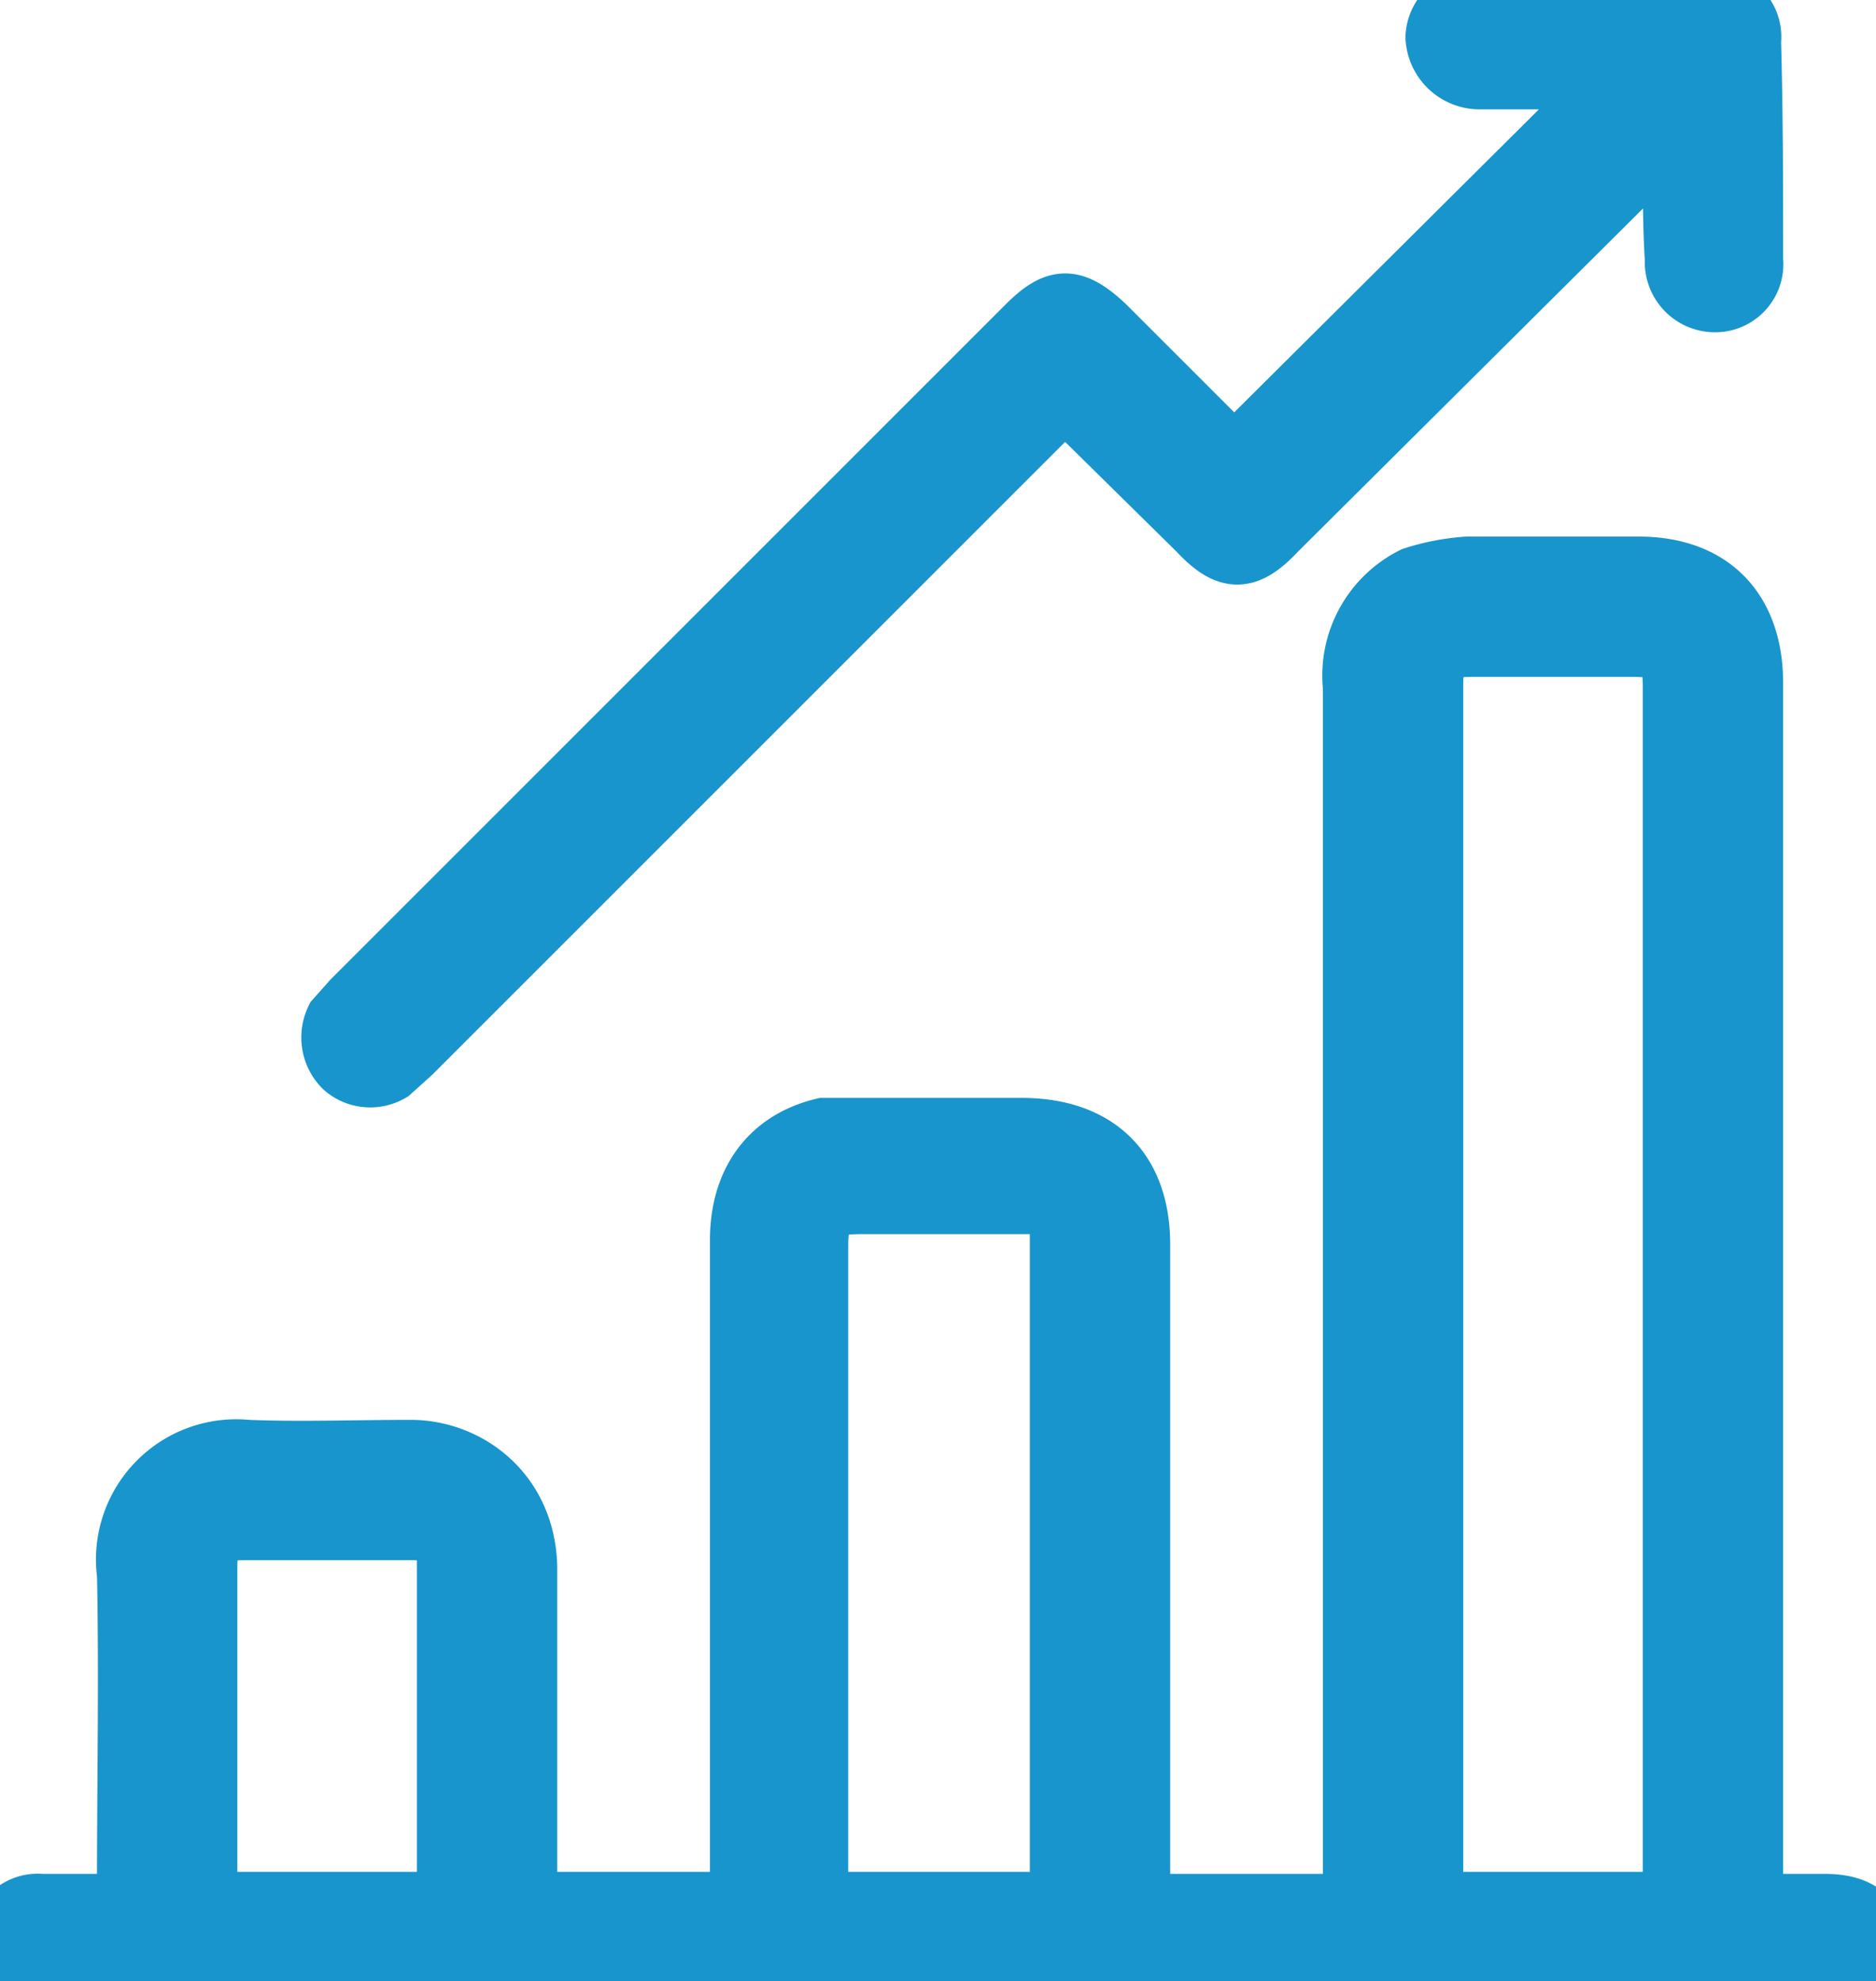
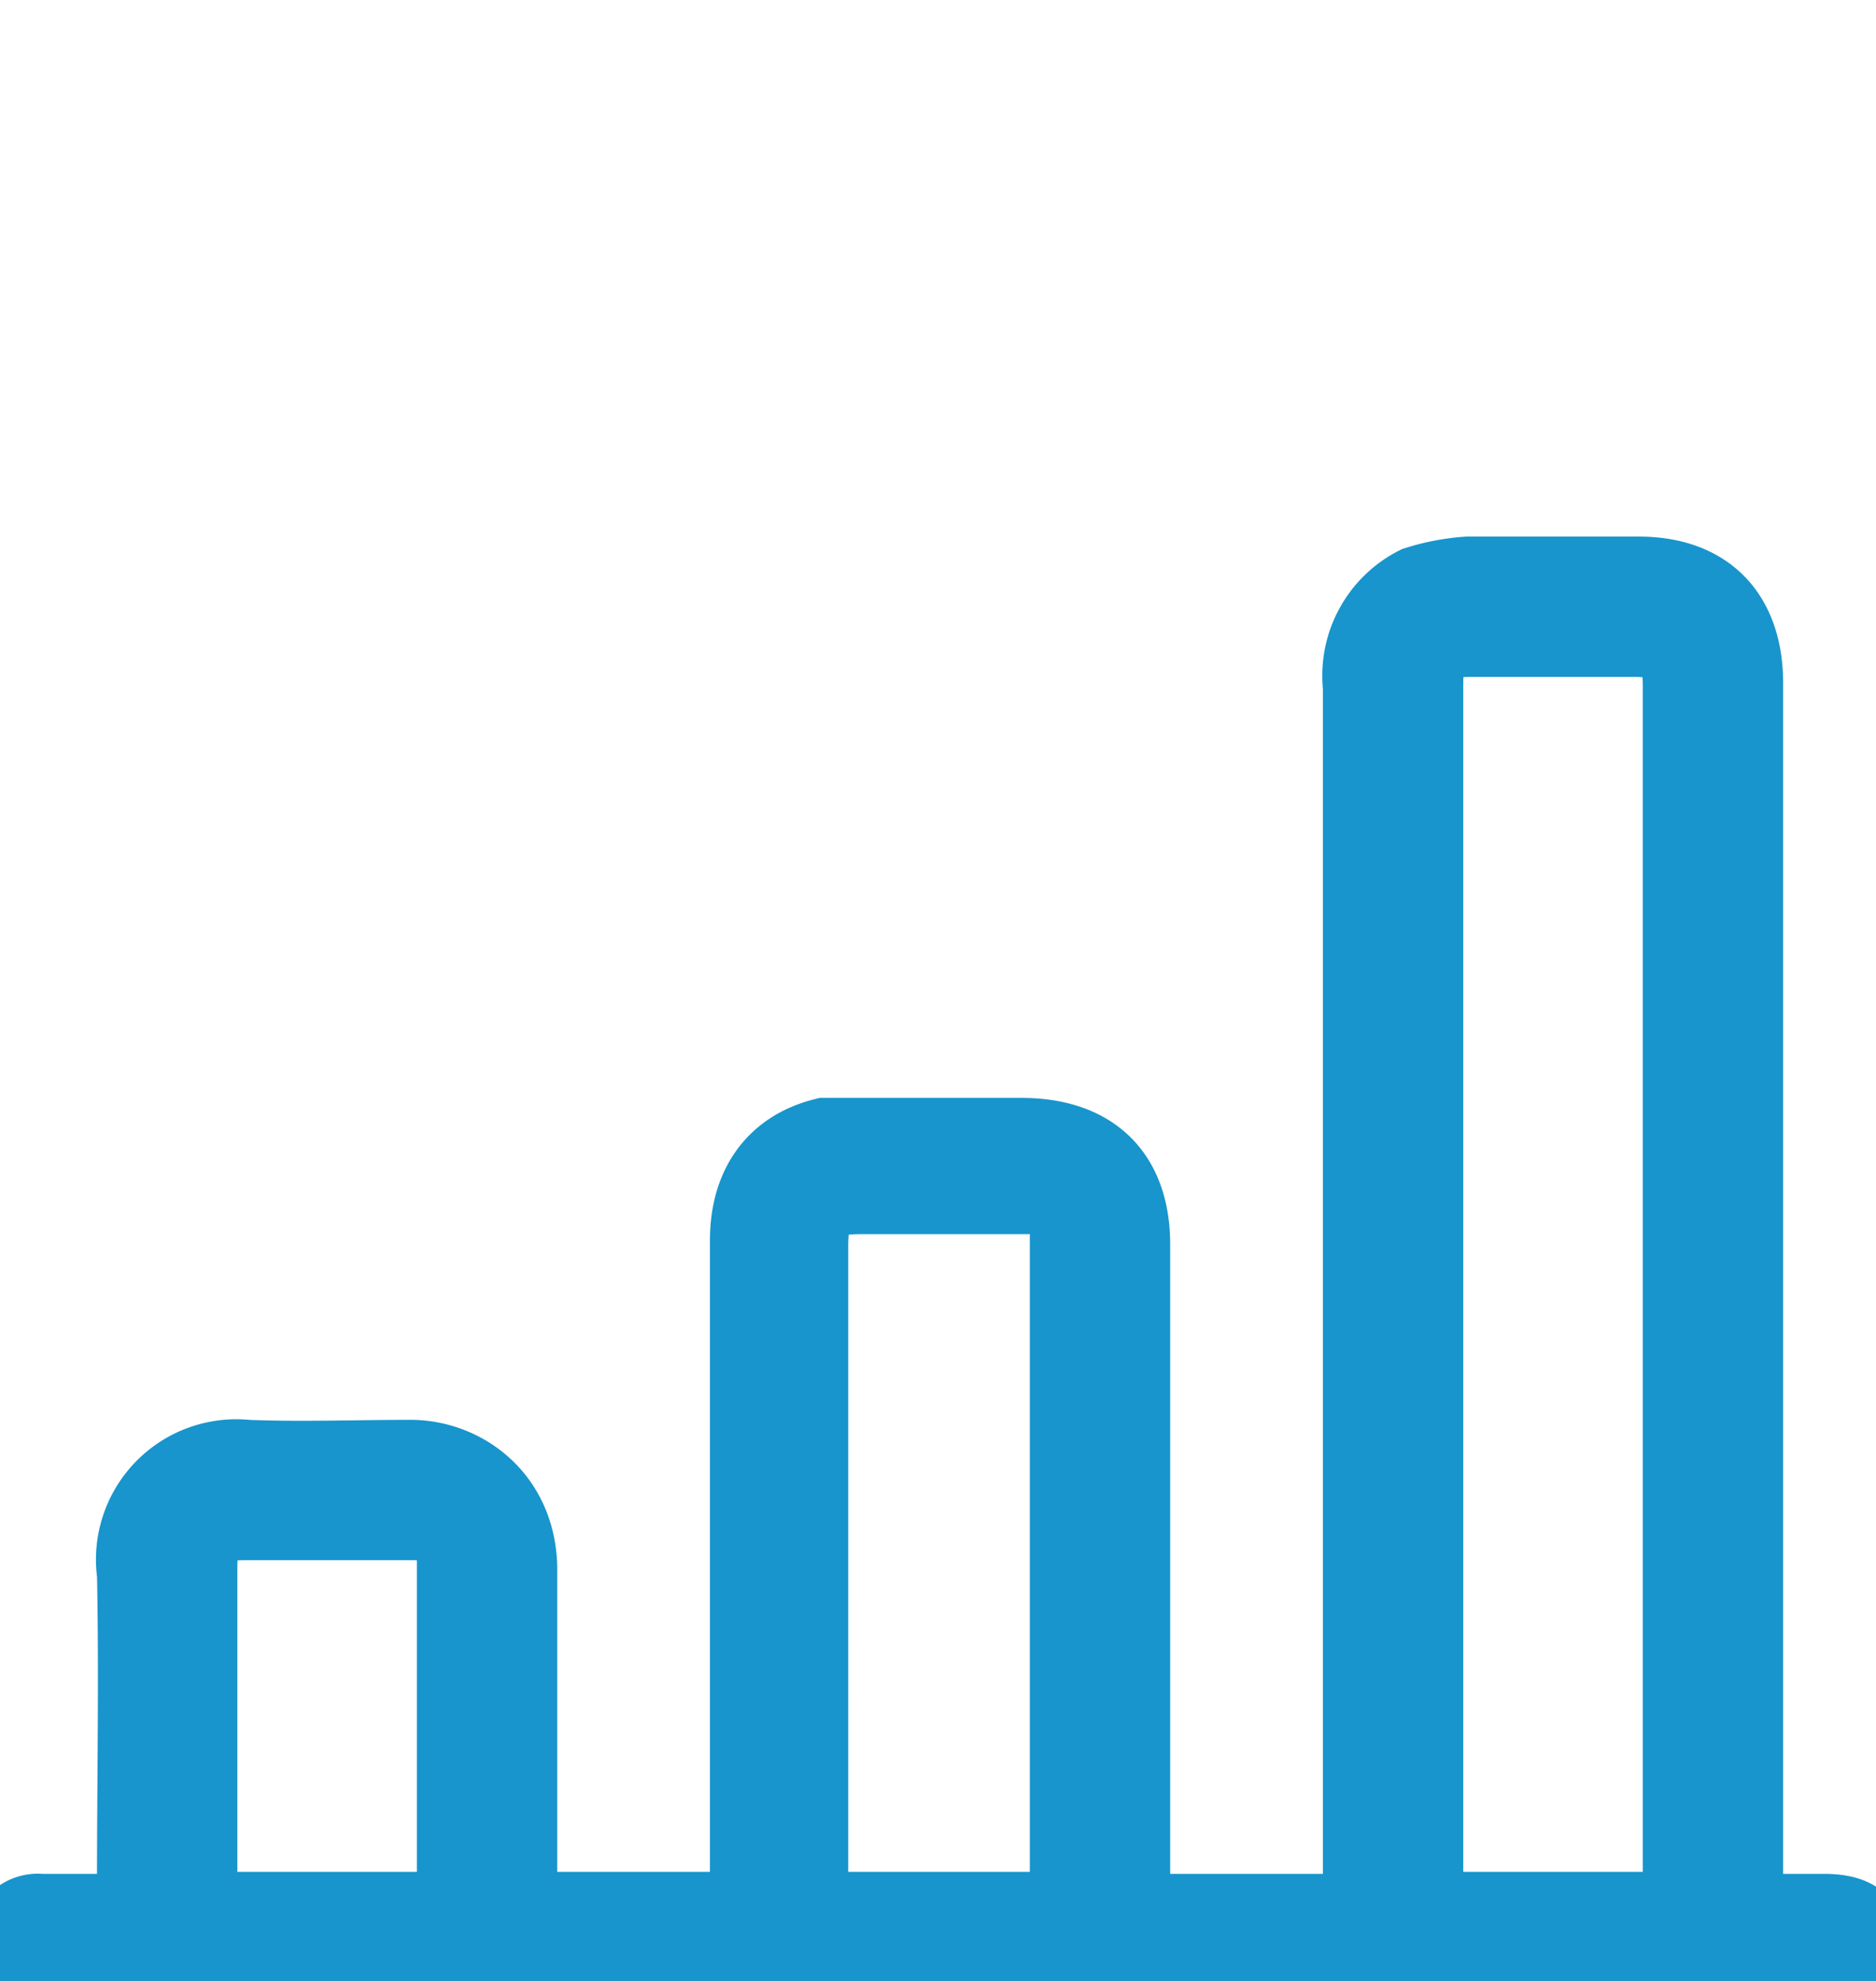
<svg xmlns="http://www.w3.org/2000/svg" viewBox="0 0 90.9 96">
  <title>icono_renta</title>
  <g id="Layer_2" data-name="Layer 2">
    <g id="Layer_30" data-name="Layer 30">
      <g id="HEpdlO.tif">
        <g>
          <path d="M1.4,96C.9,95.5.3,95.1.1,94.6A1.8,1.8,0,0,1,2,92.3H6.2v-1c0-5,.1-10,0-15A5.3,5.3,0,0,1,12,70.3c2.6.1,5.2,0,7.9,0s5.5,2,5.6,5.6V92.2H35.9V60.1c0-2.9,1.5-4.8,4-5.4h9.6c3.6,0,5.7,2,5.7,5.6v32H65.6v-59A5.3,5.3,0,0,1,68.5,28a10.9,10.9,0,0,1,2.6-.5h8.3c3.5,0,5.5,2.1,5.5,5.6V92.3h3.5c1.3,0,2.1.4,2.4,1.3s-.1,1.6-1.3,2.4Zm79.7-3.8V33.3c0-1.7-.3-2-2-2H71.4c-1.8,0-2,.2-2,2V92.2Zm-29.7,0V59.9a1.4,1.4,0,0,0-1.6-1.6h-8c-1.8,0-2.2.3-2.2,2.1V92.2Zm-29.8,0a.8.8,0,0,0,.1-.4V75.6c0-1.1-.5-1.5-1.7-1.5H11.9c-1.6,0-1.9.3-1.9,1.9V92.2Z" style="fill: #1795cc; stroke: #1795cc; stroke-width: 3;" />
-           <path d="M59.8,22.1,78.2,3.8H71.7a2.1,2.1,0,0,1-2.1-2A1.9,1.9,0,0,1,71.7,0H82.8a1.8,1.8,0,0,1,2,2c.1,3.6.1,7.1.1,10.6a1.8,1.8,0,0,1-1.8,2,1.9,1.9,0,0,1-1.9-2c-.1-1.6-.1-3.2-.1-4.9V6.5l-.8.8L61.8,25.7c-1.4,1.5-2.3,1.5-3.7,0l-6.7-6.6a5.3,5.3,0,0,1-.6,1L19.9,51l-1,.9a1.9,1.9,0,0,1-2.2-.2,2,2,0,0,1-.4-2.3l.8-.9L49.8,15.8c1.4-1.4,2.2-1.4,3.7,0l6.3,6.3Z" style="fill: #1795cc; stroke: #1795cc; stroke-width: 3;" />
        </g>
      </g>
    </g>
  </g>
</svg>